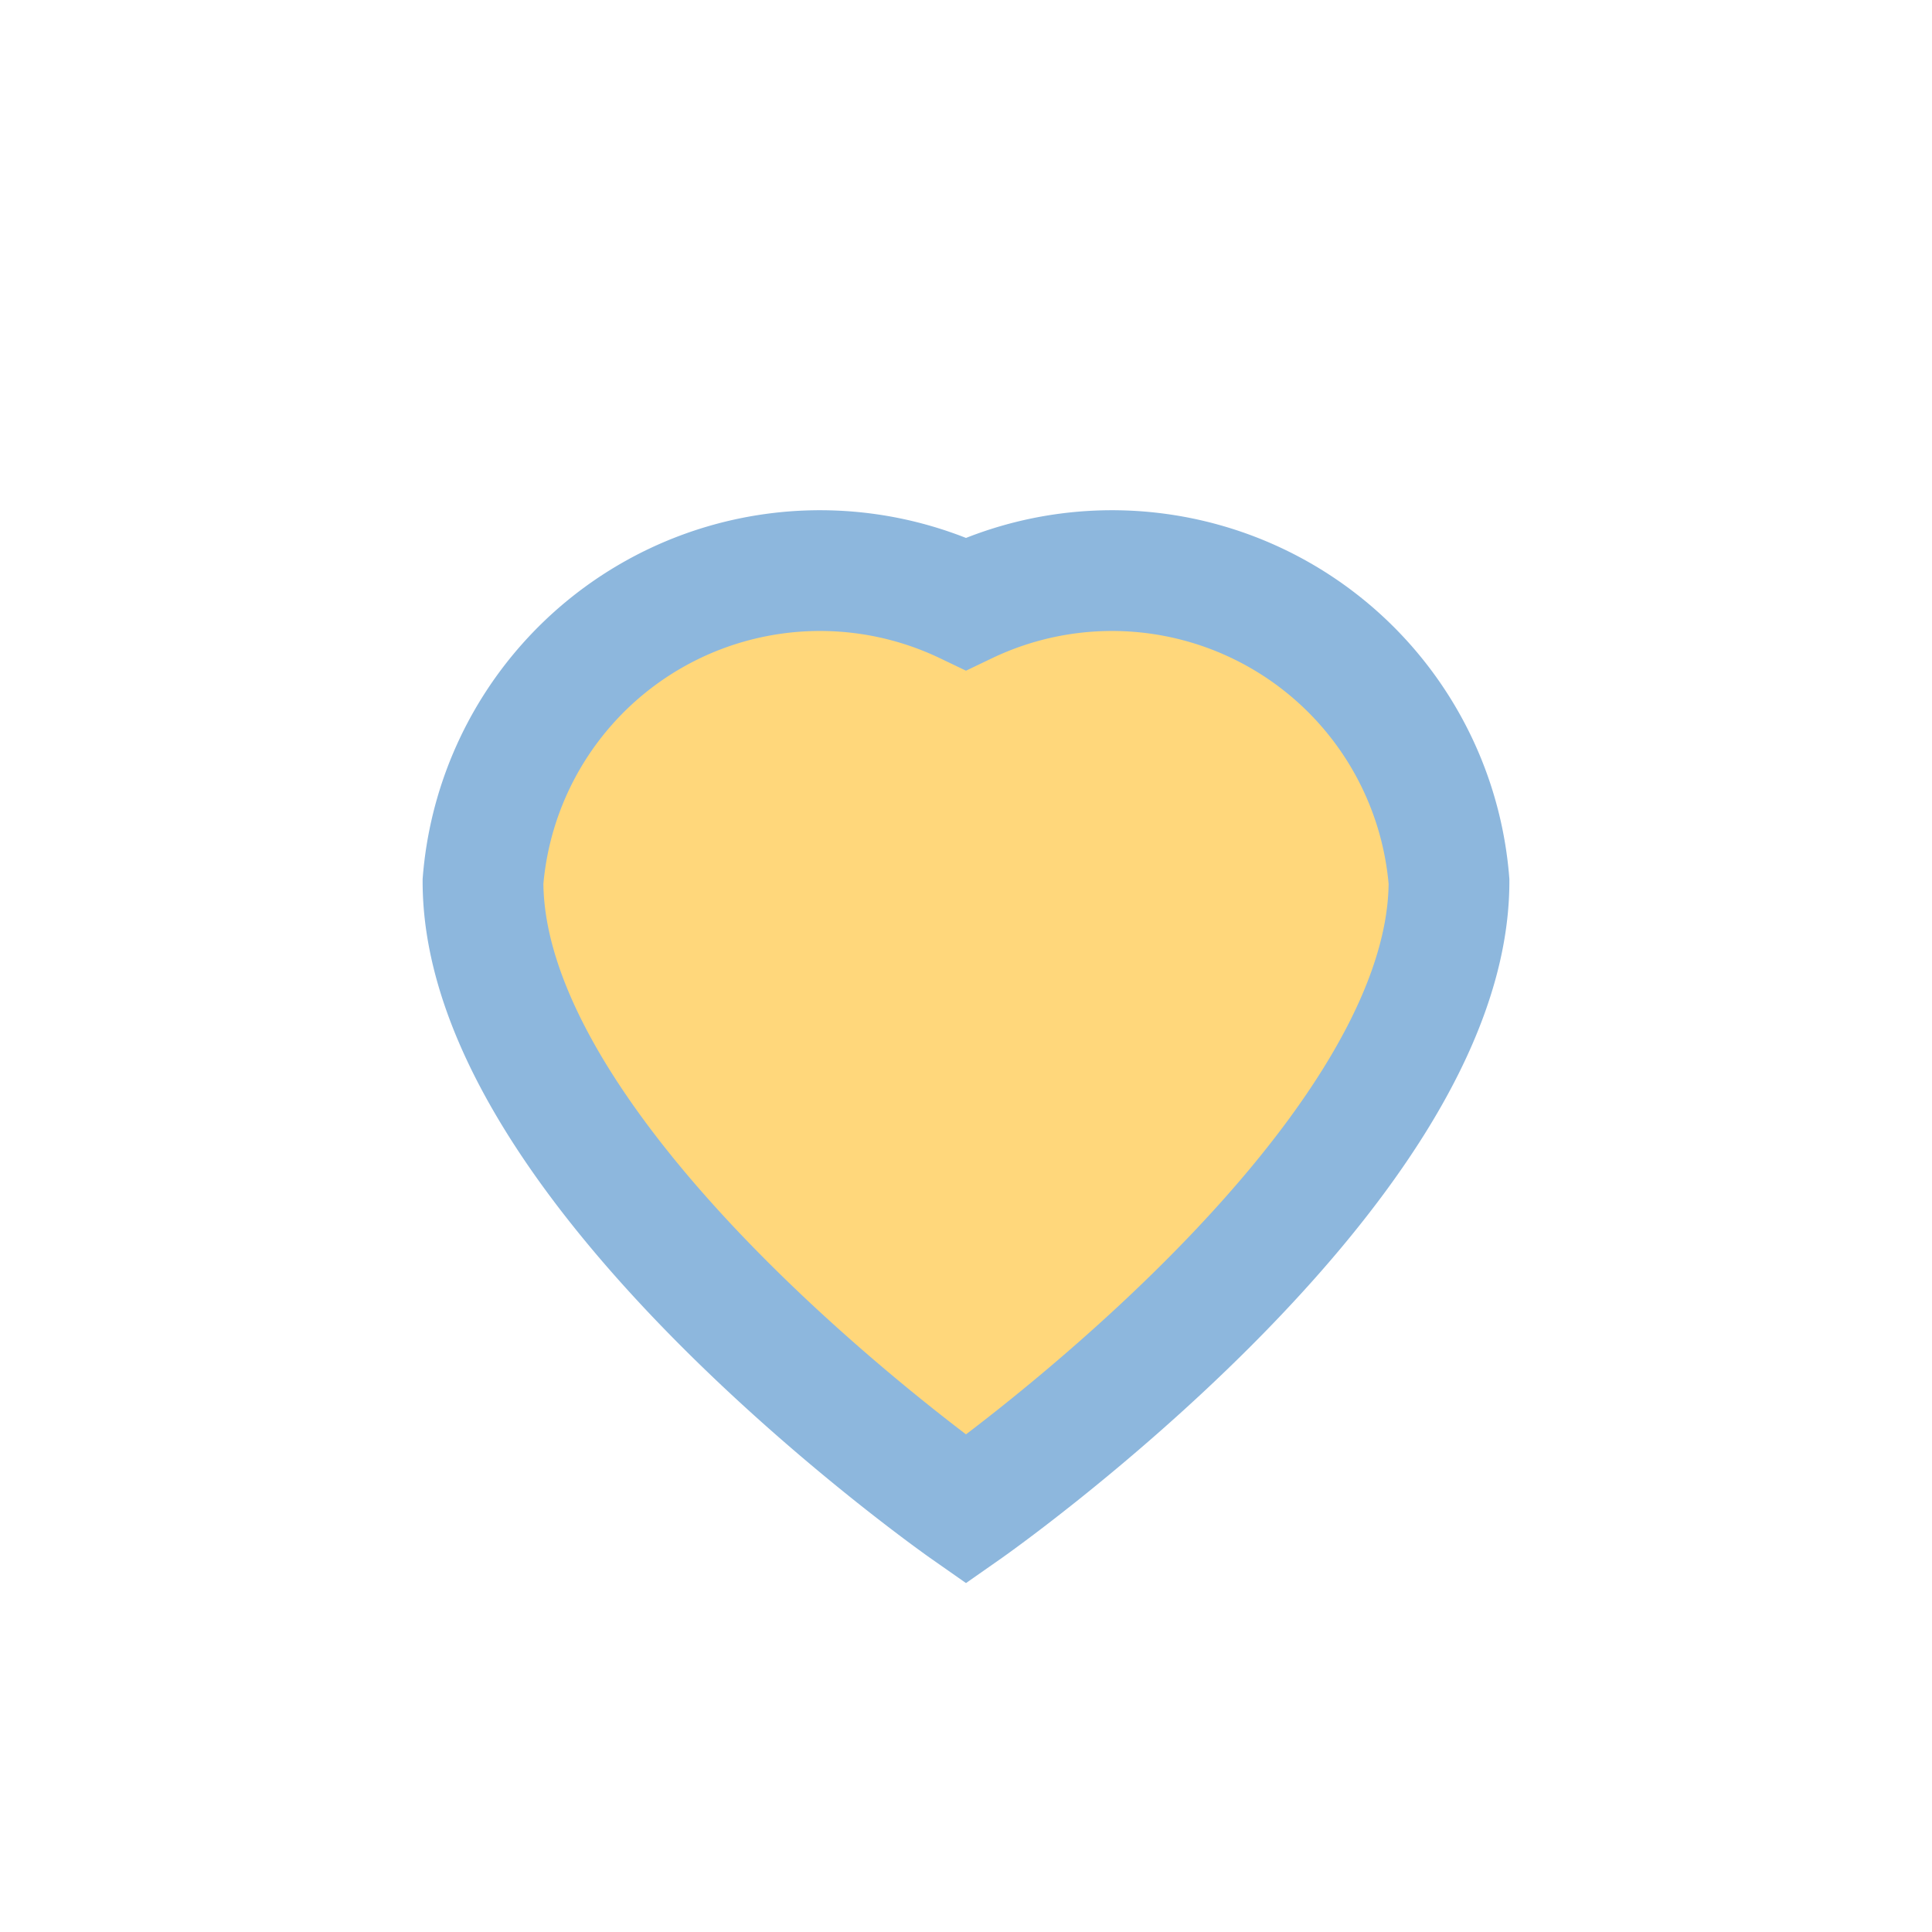
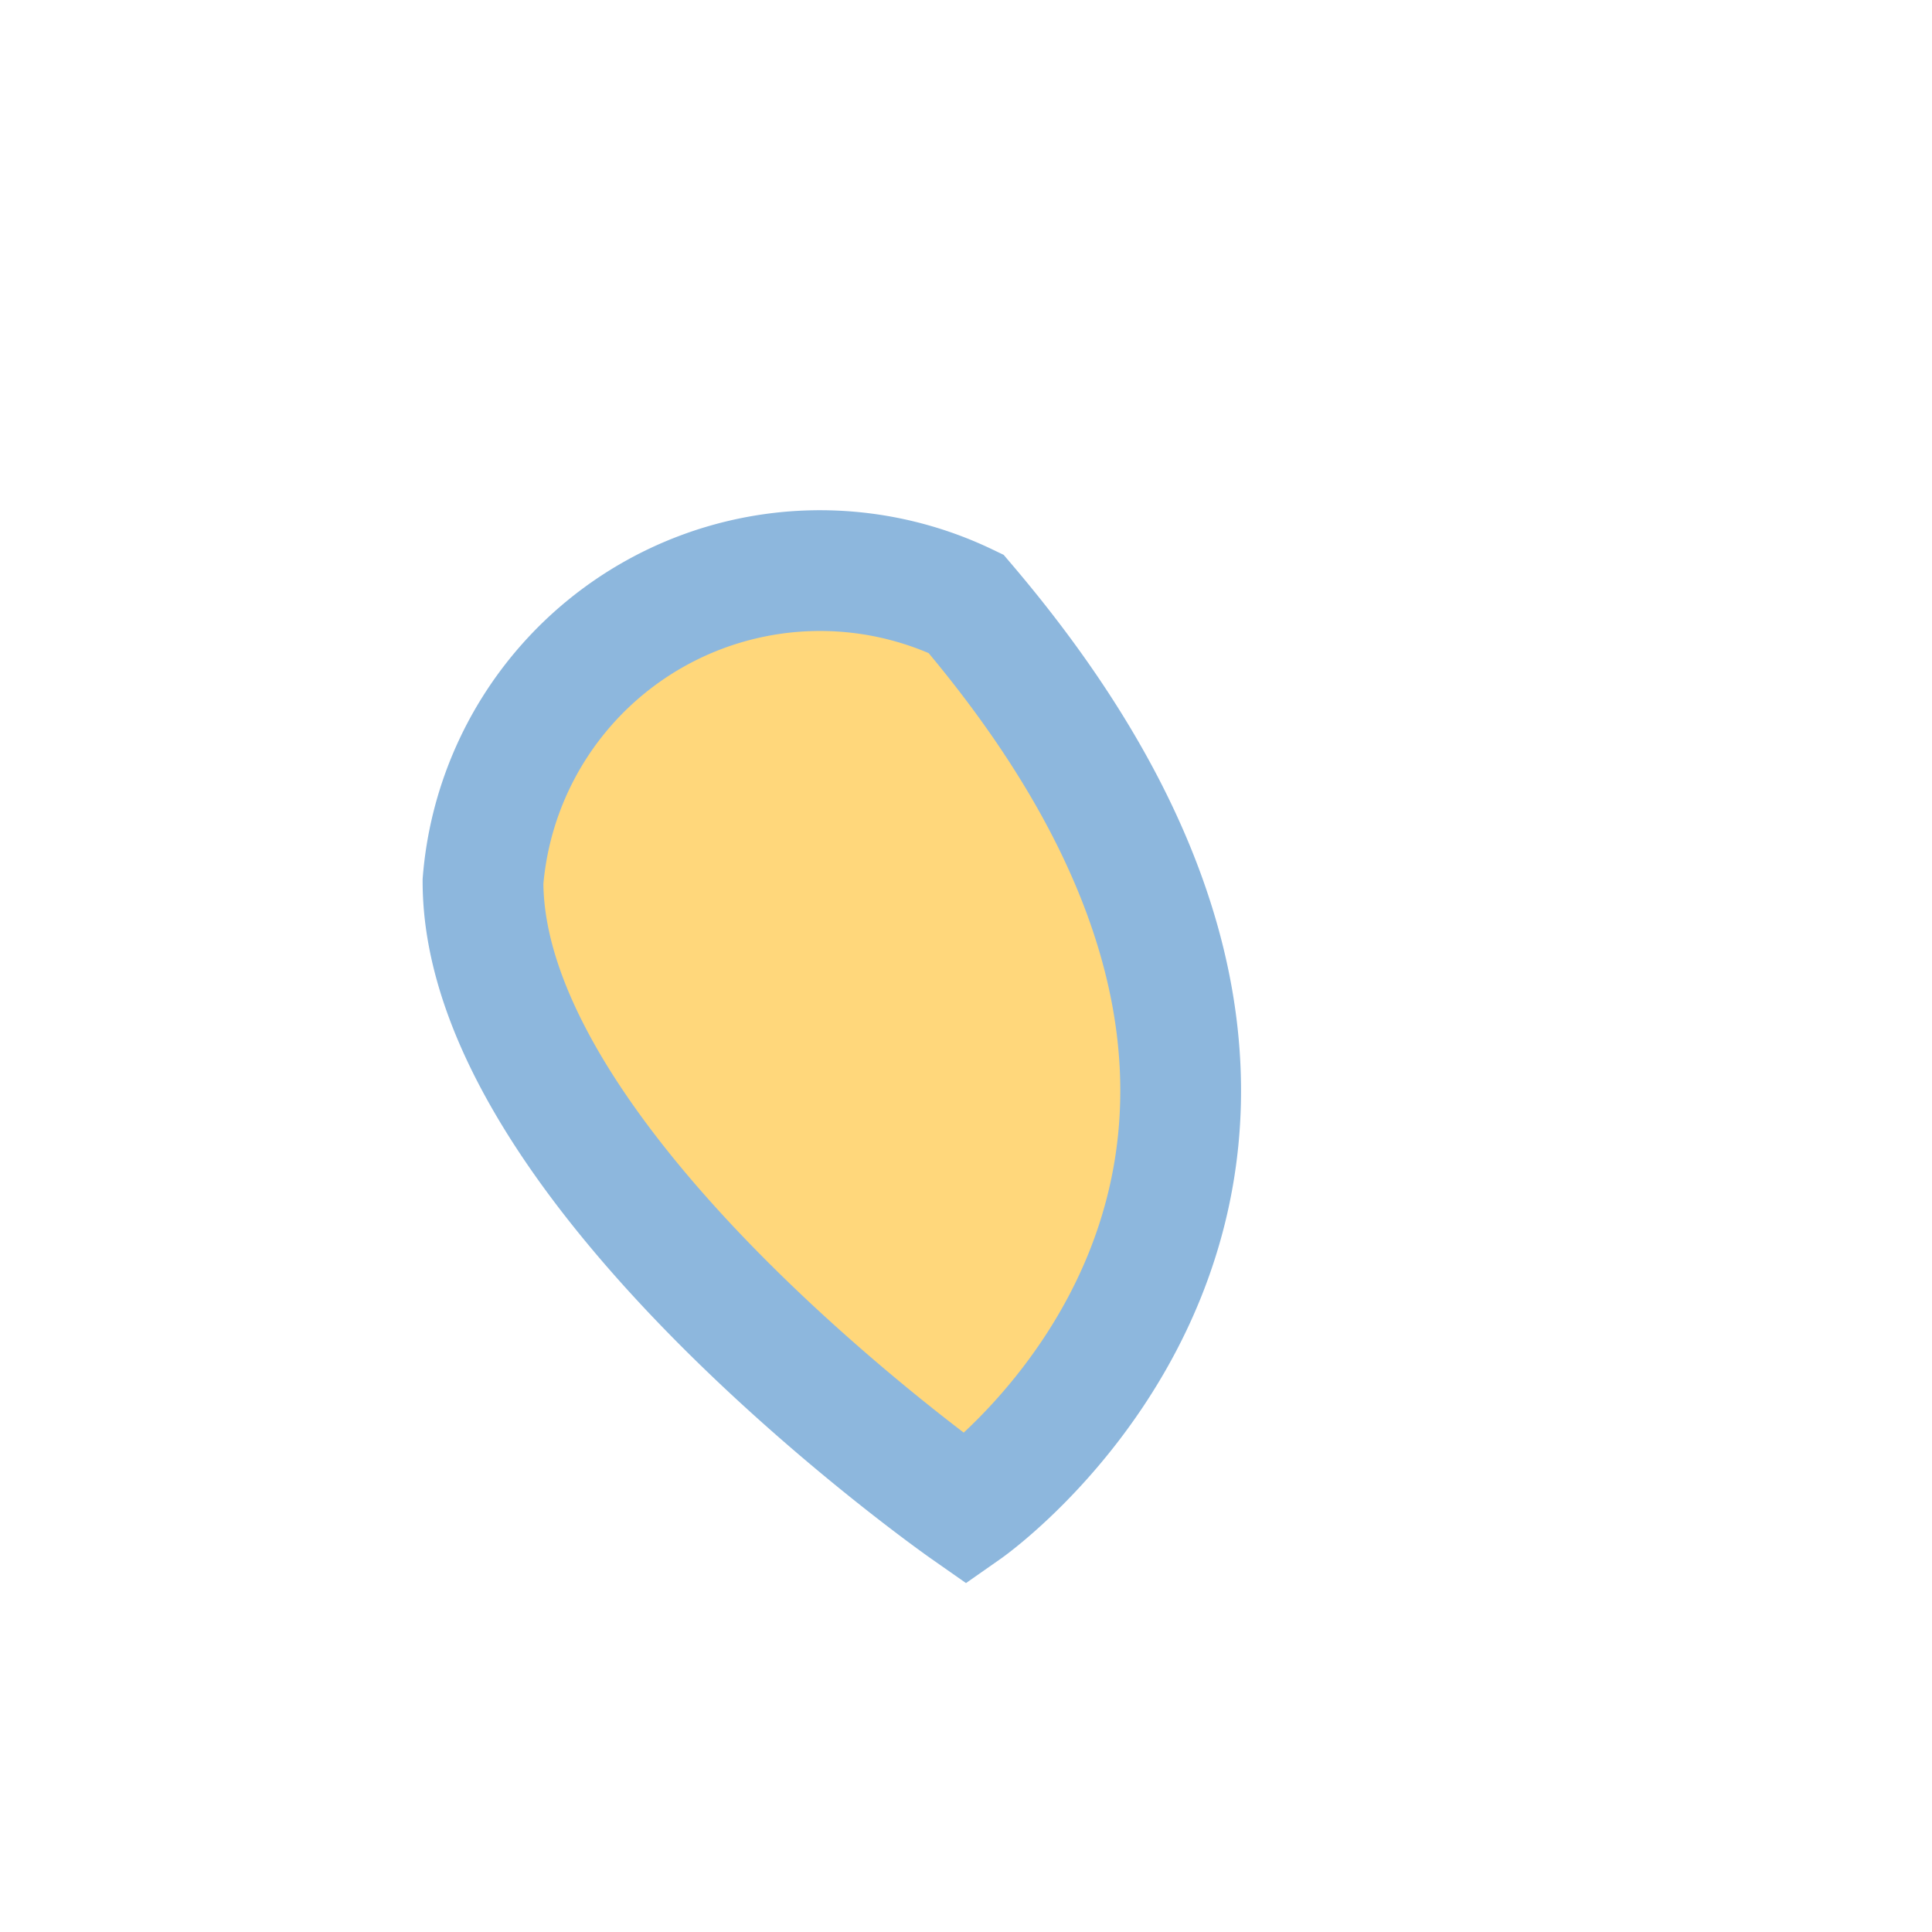
<svg xmlns="http://www.w3.org/2000/svg" width="32" height="32" viewBox="0 0 32 32">
-   <path d="M16 25s-8-5.6-8-10.4A5.6 5.6 0 0 1 16 10a5.6 5.6 0 0 1 8 4.6C24 19.4 16 25 16 25z" fill="#FFD77B" stroke="#8DB7DD" stroke-width="2" />
+   <path d="M16 25s-8-5.6-8-10.4A5.6 5.6 0 0 1 16 10C24 19.4 16 25 16 25z" fill="#FFD77B" stroke="#8DB7DD" stroke-width="2" />
</svg>